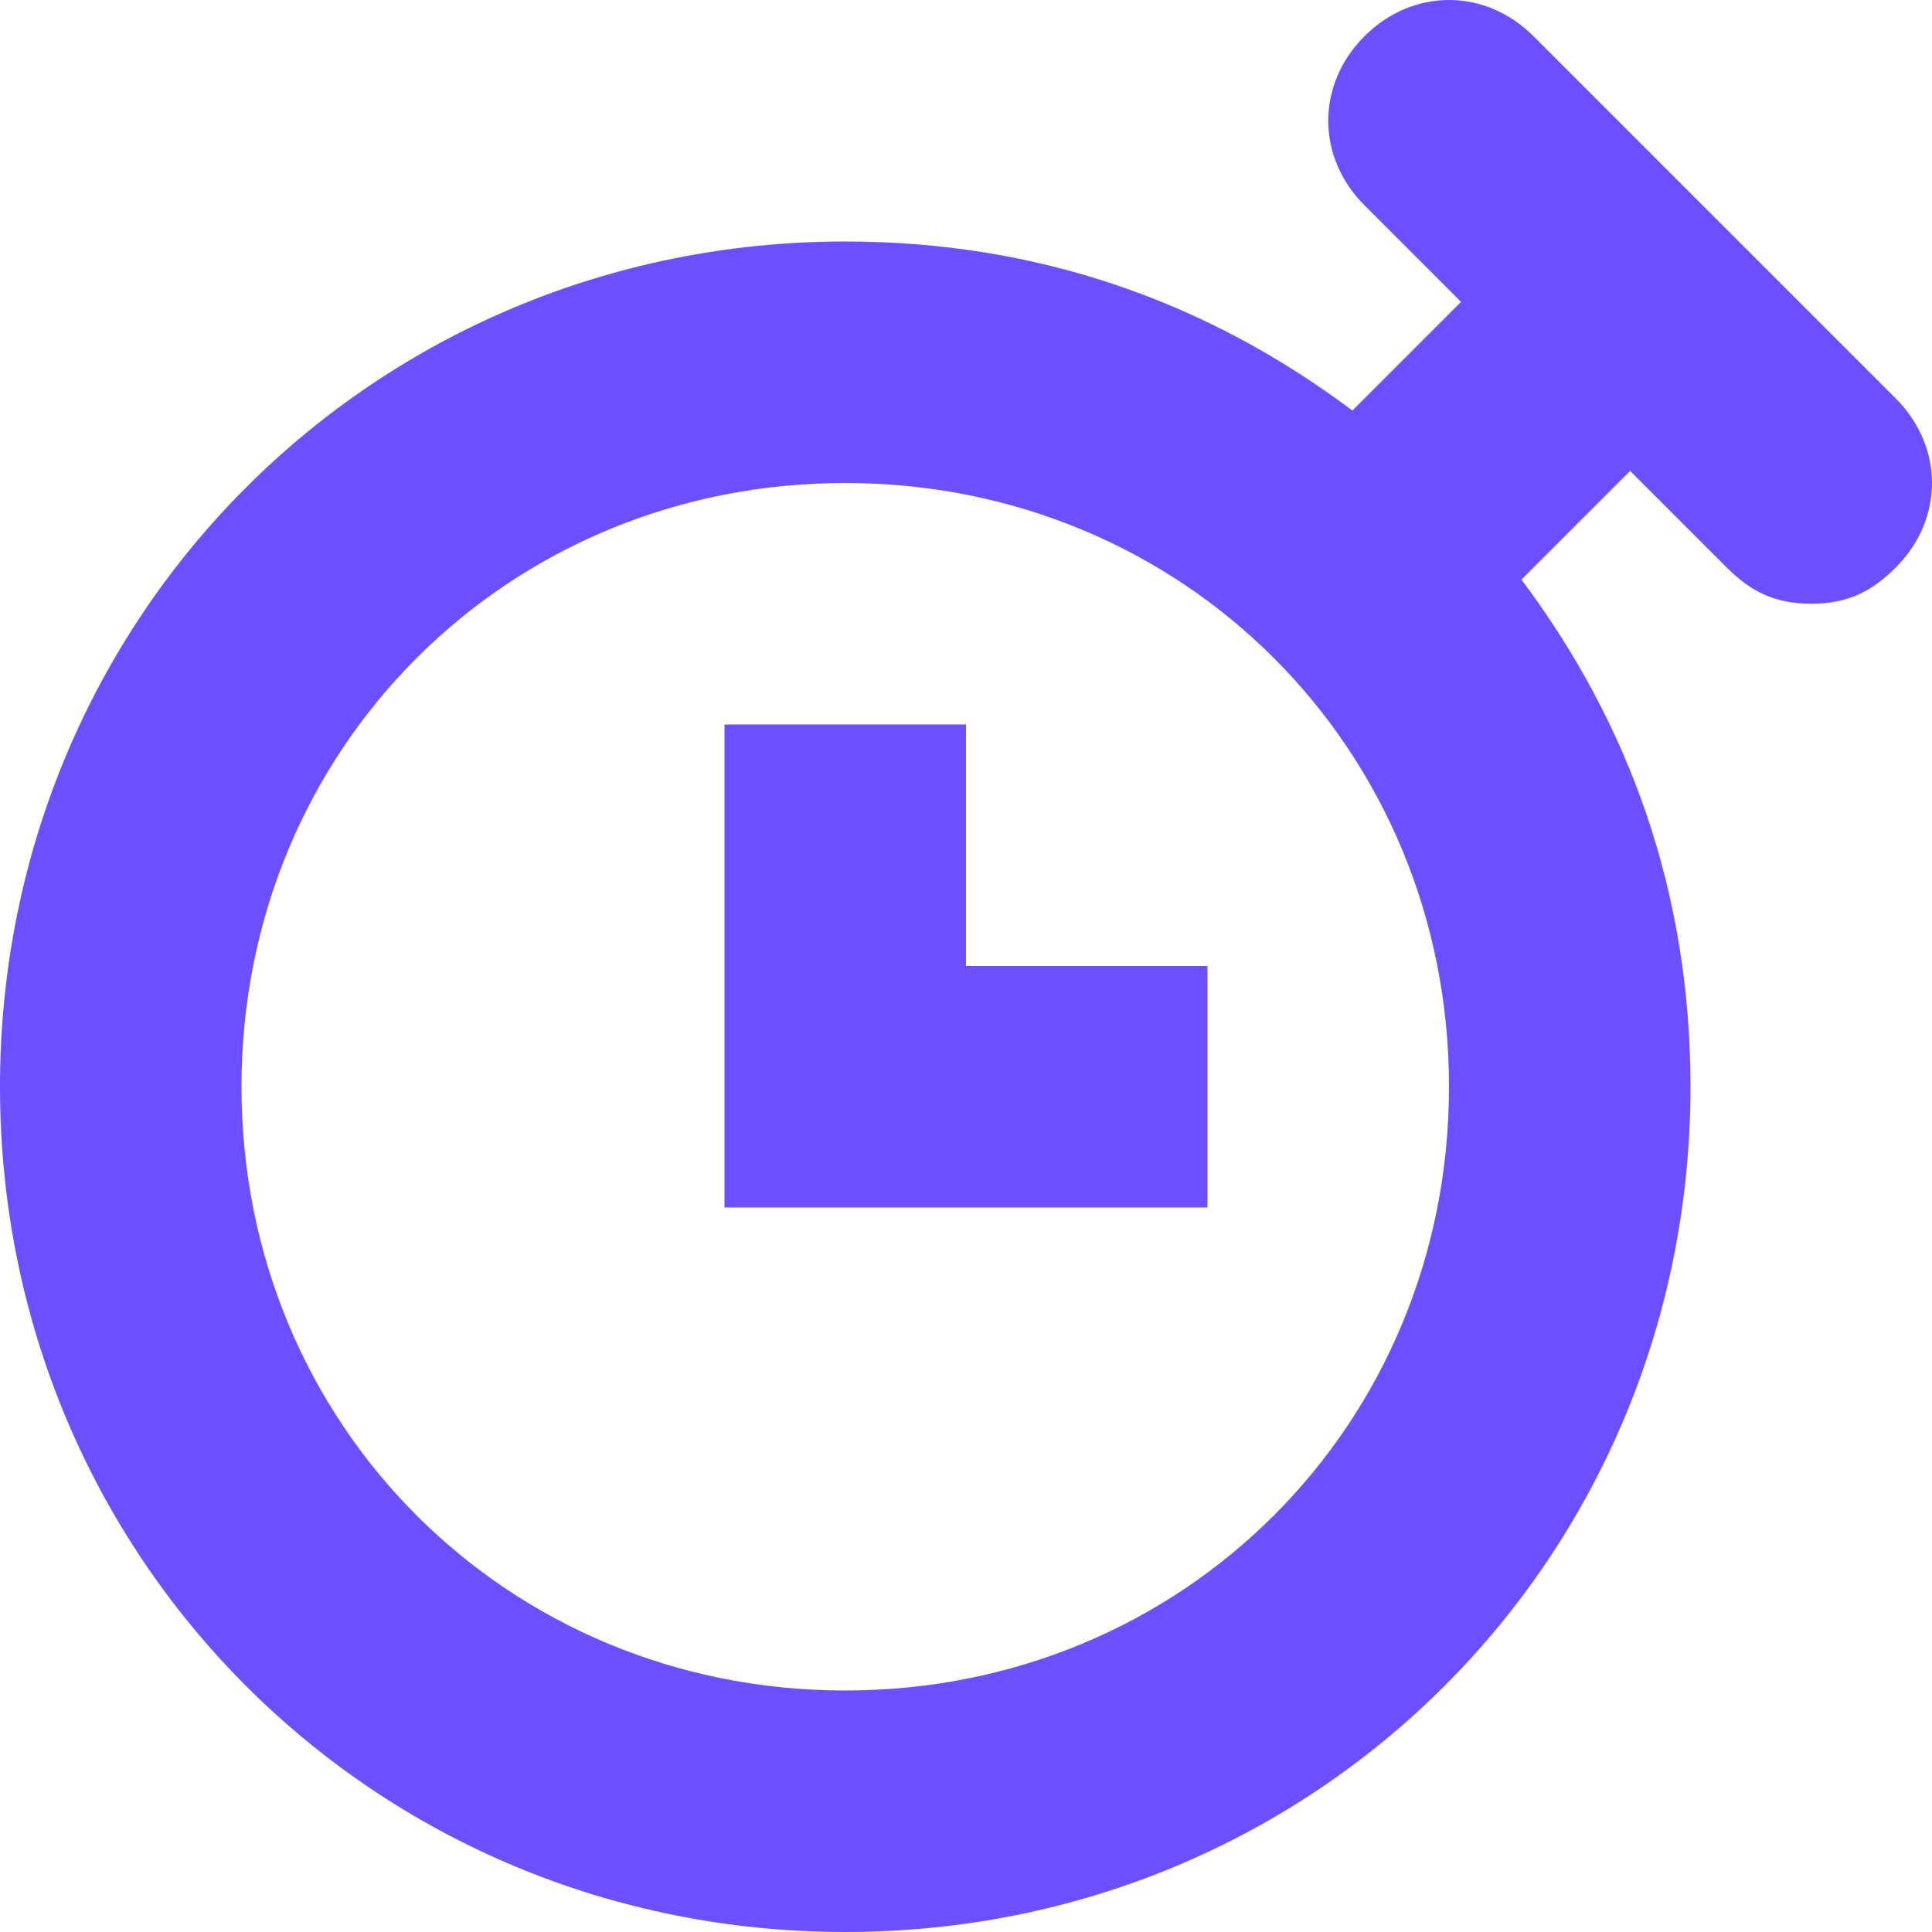
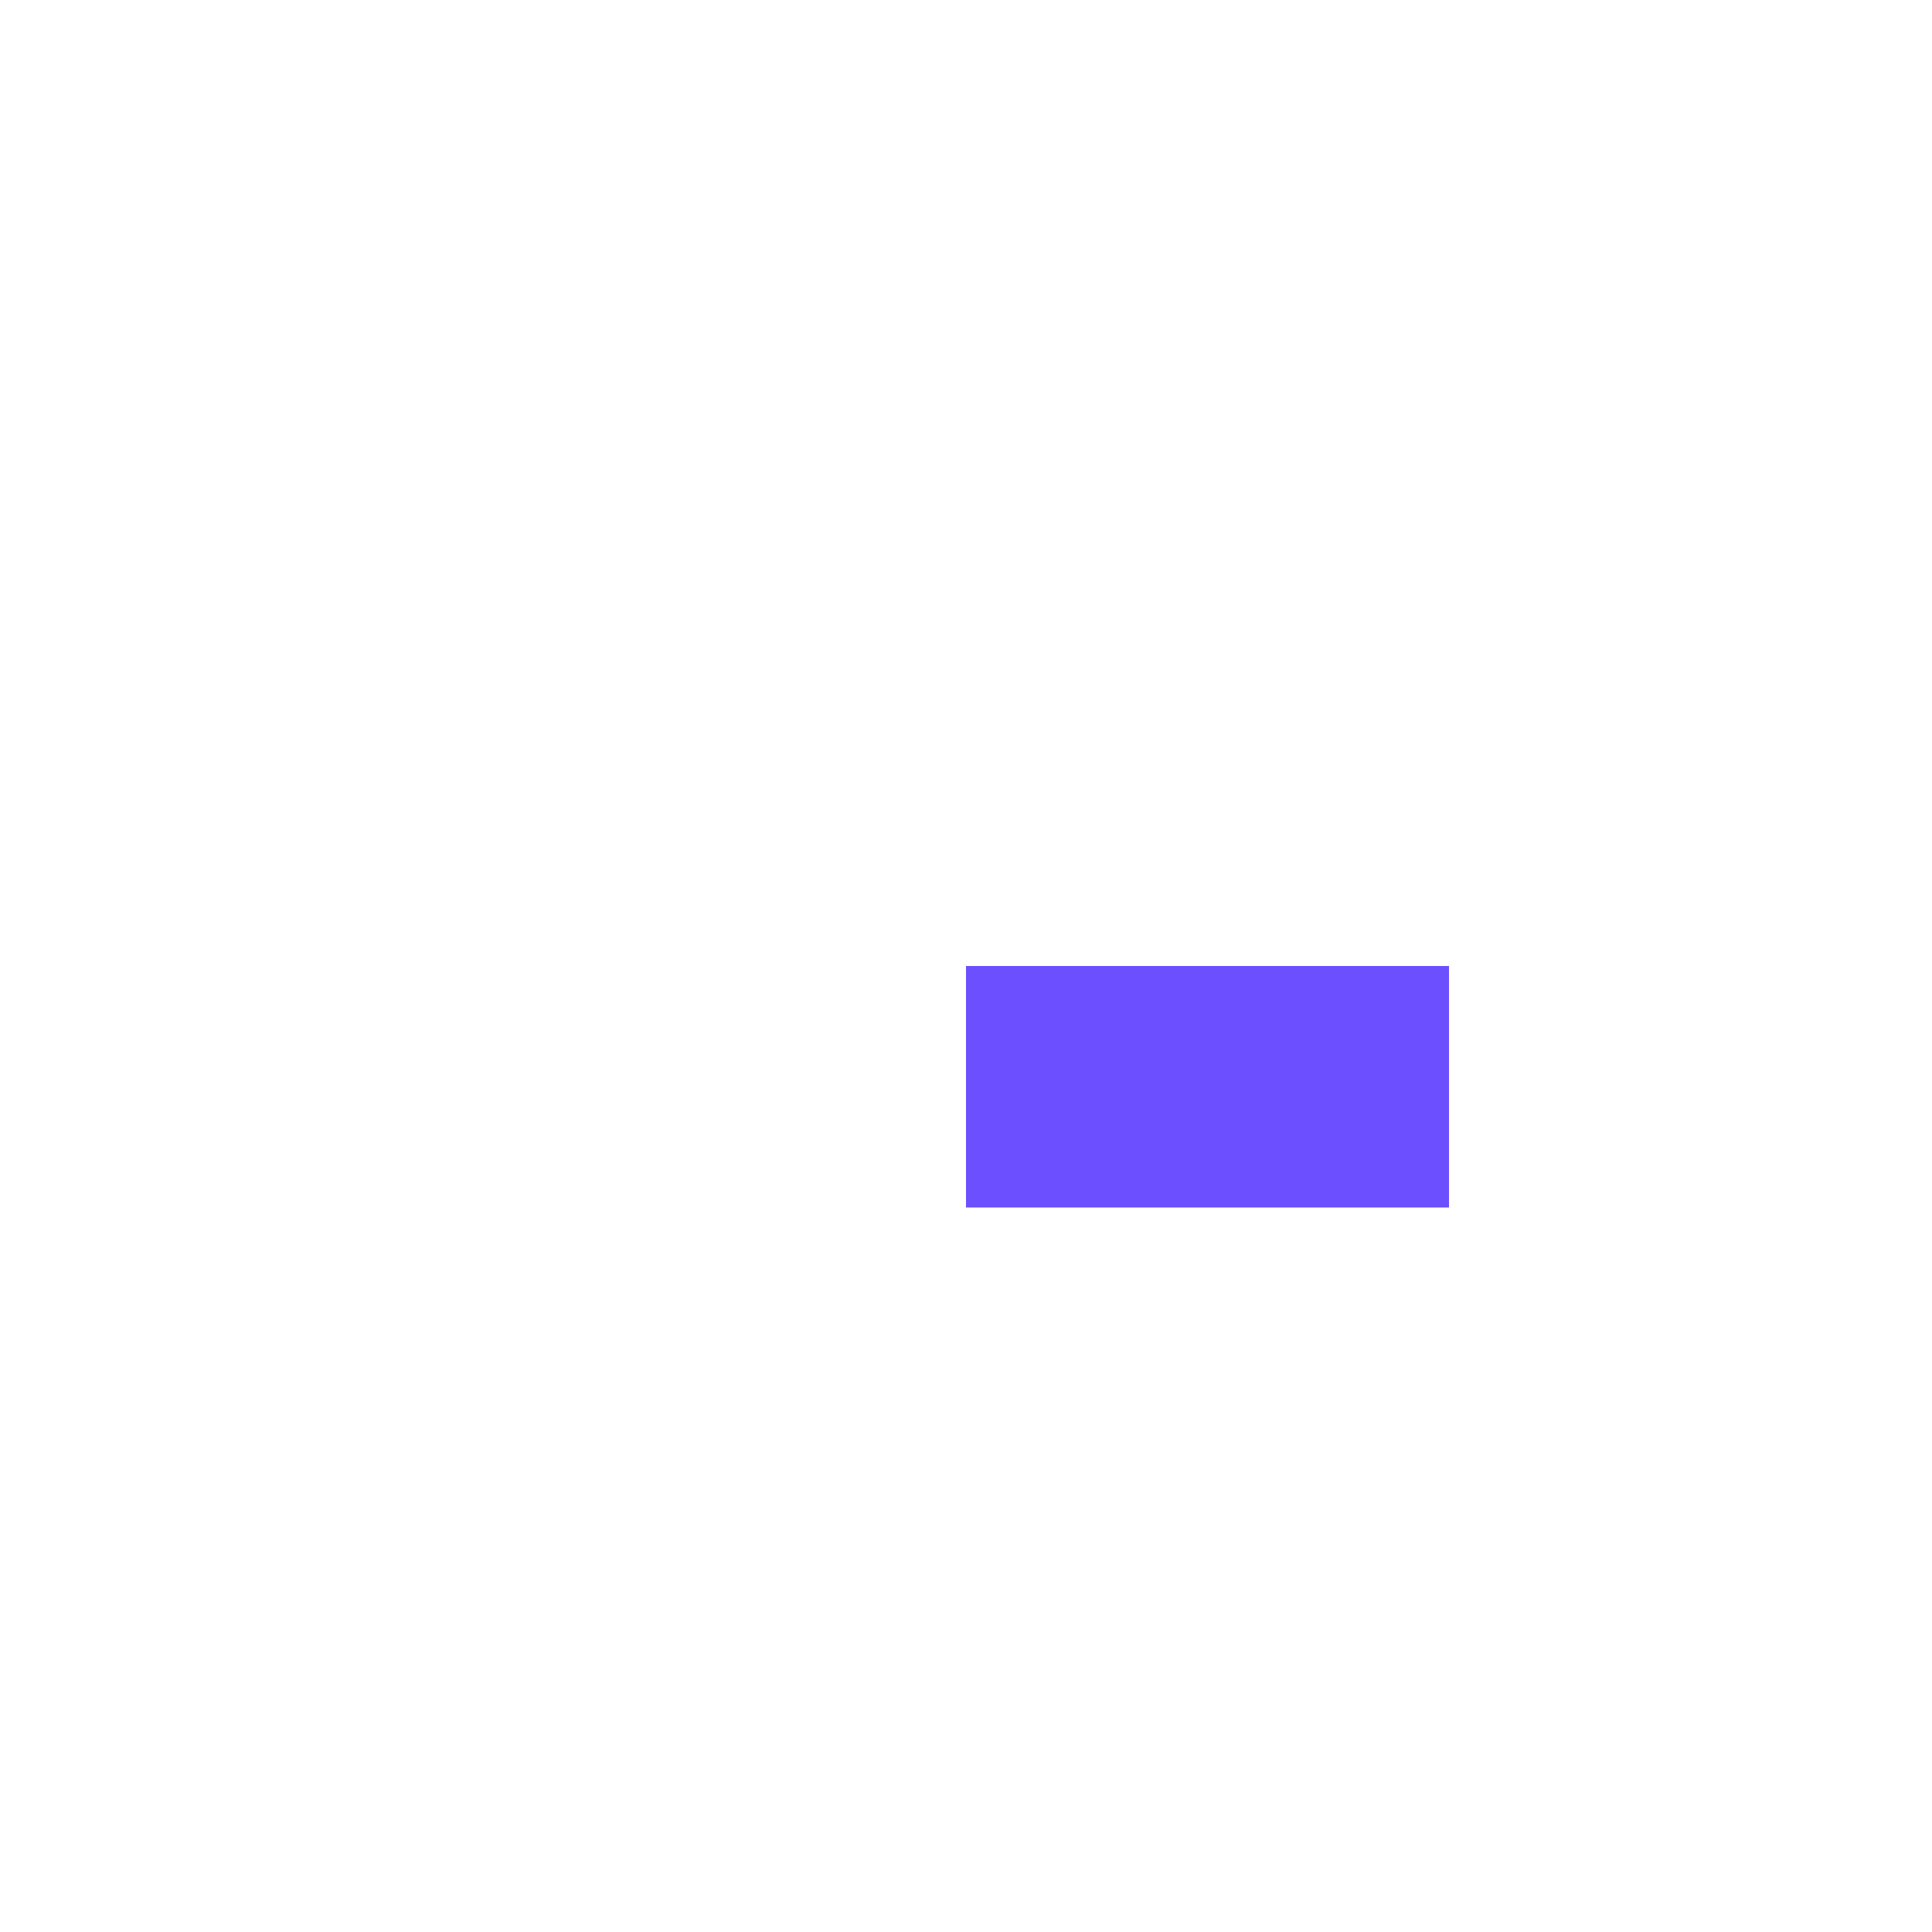
<svg xmlns="http://www.w3.org/2000/svg" viewBox="0 0 16 16">
-   <path d="M12.7.3c-.4-.4-1-.4-1.4 0s-.4 1 0 1.4l.8.8-.9.9C10 2.5 8.6 2 7 2 3.1 2 0 5.1 0 9s3.1 7 7 7 7-3.1 7-7c0-1.6-.5-3-1.4-4.2l.9-.9.8.8c.2.2.4.3.7.3s.5-.1.7-.3c.4-.4.4-1 0-1.4l-3-3zM7 14c-2.8 0-5-2.2-5-5s2.2-5 5-5 5 2.2 5 5-2.2 5-5 5z" fill="#6c4fff" />
-   <path d="M8 6H6v4h4V8H8z" fill="#6c4fff" />
+   <path d="M8 6v4h4V8H8z" fill="#6c4fff" />
</svg>